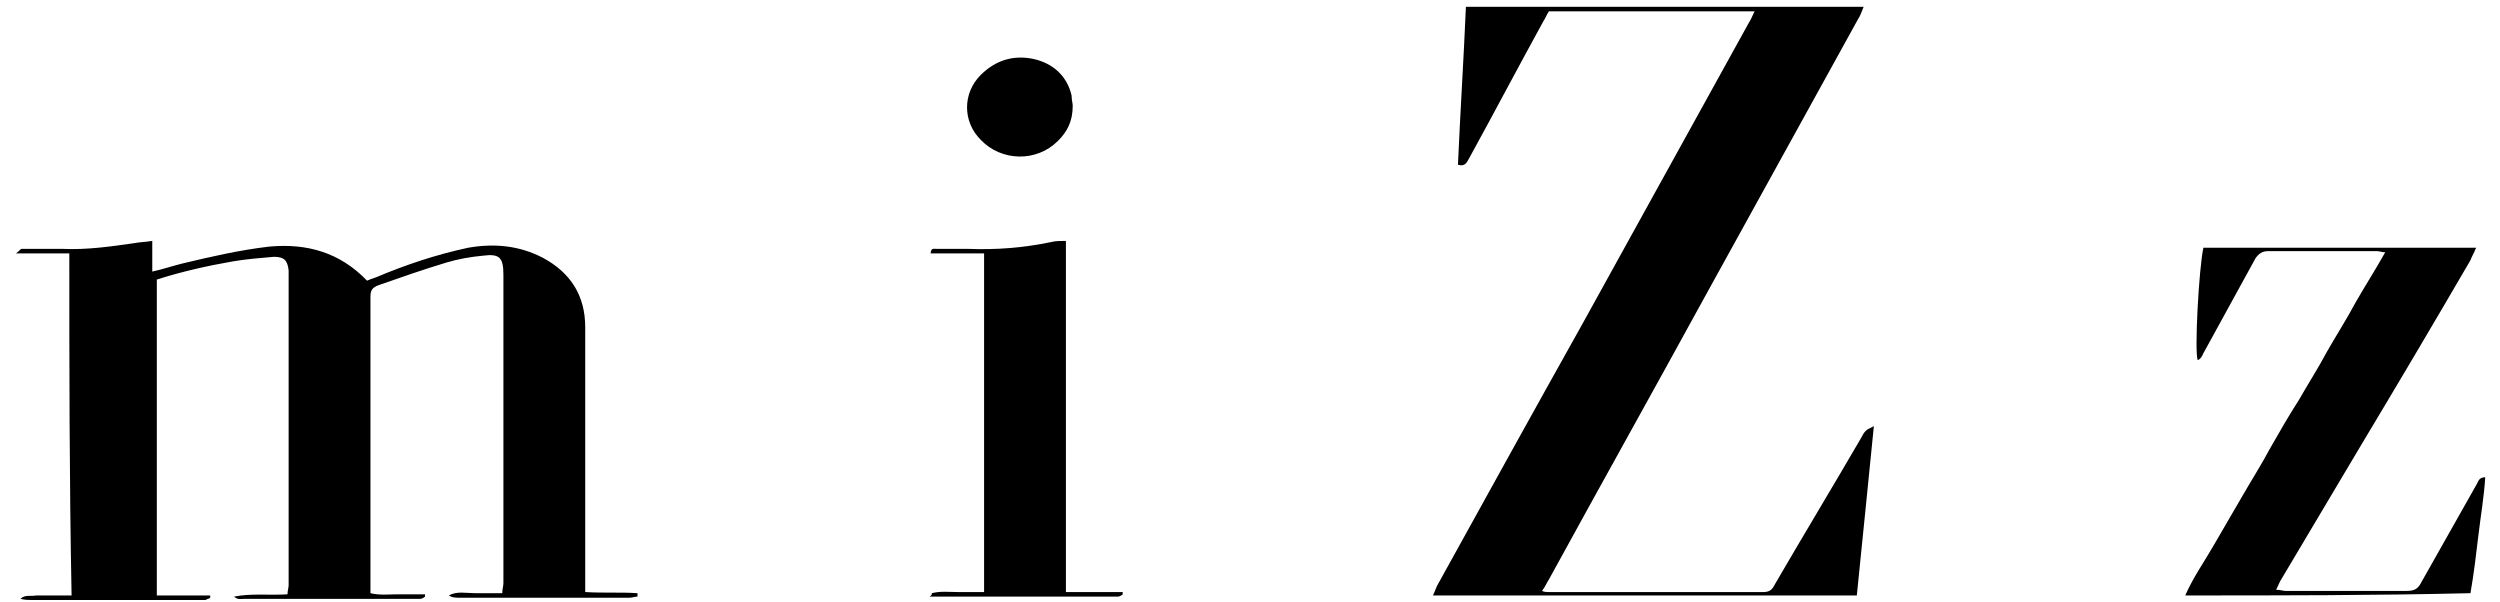
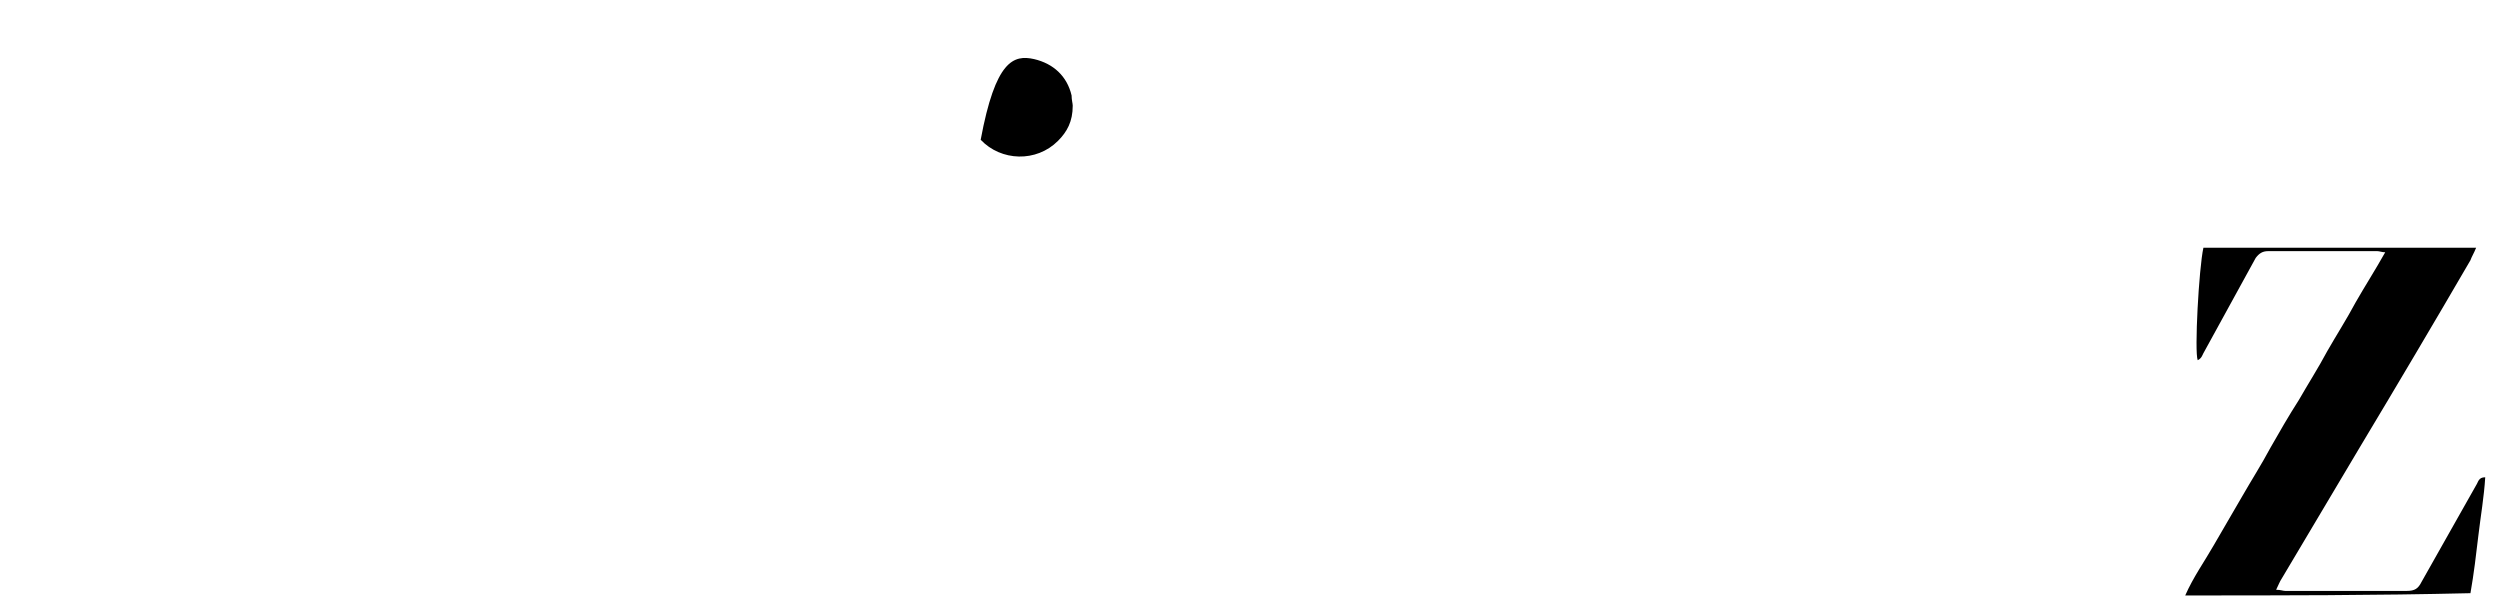
<svg xmlns="http://www.w3.org/2000/svg" width="220" height="53" viewBox="0 0 220 53" fill="none">
-   <path d="M6.1 22.3C4.6 22.3 3.1 22.3 1.4 22.3C1.7 22.1 1.8 21.9 1.9 21.9C2.1 21.9 2.3 21.9 2.5 21.9C3.5 21.9 4.5 21.9 5.5 21.9C7.6 22 9.7 21.7 11.8 21.4C12.3 21.3 12.8 21.3 13.4 21.2C13.4 22.1 13.4 23 13.4 23.9C14.3 23.7 15.2 23.4 16 23.2C18.5 22.6 21.1 22 23.7 21.7C27 21.4 29.9 22.2 32.3 24.7C32.5 24.6 32.8 24.5 33.1 24.4C35.7 23.3 38.4 22.4 41.2 21.8C43.5 21.4 45.7 21.6 47.8 22.7C50.2 24 51.5 26 51.5 28.8C51.5 36.2 51.5 43.5 51.5 50.9C51.5 51.3 51.5 51.6 51.5 52.1C53.1 52.2 54.6 52.1 56.1 52.2C56.1 52.3 56.1 52.4 56.1 52.5C55.9 52.5 55.6 52.6 55.4 52.6C53.6 52.6 51.7 52.6 49.9 52.6C46.7 52.6 43.6 52.6 40.4 52.6C40.1 52.6 39.8 52.6 39.5 52.4C40.2 52 41 52.2 41.8 52.2C42.6 52.2 43.4 52.2 44.2 52.2C44.2 51.8 44.3 51.6 44.3 51.3C44.3 42.3 44.3 33.2 44.3 24.2C44.3 22.7 44 22.3 42.5 22.5C41.4 22.6 40.3 22.8 39.3 23.1C37.3 23.7 35.3 24.4 33.3 25.1C32.8 25.3 32.6 25.5 32.6 26.1C32.6 34.6 32.6 43.1 32.6 51.6C32.6 51.8 32.6 52 32.6 52.2C33.4 52.4 34.2 52.3 35 52.3C35.8 52.3 36.6 52.3 37.4 52.3C37.4 52.4 37.4 52.4 37.4 52.5C37.3 52.6 37.1 52.7 37 52.7C36.8 52.7 36.5 52.7 36.3 52.7C31.4 52.7 26.4 52.7 21.5 52.7C21.2 52.7 20.9 52.8 20.6 52.5C22.1 52.2 23.7 52.4 25.3 52.3C25.3 52 25.4 51.7 25.4 51.5C25.4 42.5 25.4 33.4 25.4 24.4C25.4 24.2 25.4 24 25.4 23.8C25.3 22.9 25 22.6 24.1 22.6C22.9 22.7 21.7 22.8 20.5 23C18.2 23.4 16 23.9 13.8 24.6C13.8 33.8 13.8 43 13.8 52.4C15.4 52.4 16.9 52.4 18.5 52.4C18.5 52.5 18.5 52.5 18.5 52.6C18.4 52.7 18.2 52.7 18.1 52.8C17.9 52.8 17.7 52.8 17.5 52.8C12.6 52.8 7.7 52.8 2.8 52.8C2.5 52.8 2.2 52.8 1.8 52.7C2.2 52.3 2.7 52.5 3.2 52.4C3.7 52.4 4.2 52.4 4.7 52.4C5.2 52.4 5.7 52.4 6.3 52.4C6.1 42.1 6.1 32.3 6.1 22.3Z" fill="black" />
-   <path d="M126.1 52.4C126.3 52 126.4 51.6 126.6 51.3C130.8 43.7 135 36.1 139.2 28.6C144.1 19.7 149 10.9 153.9 2C154.1 1.7 154.2 1.4 154.4 1C148.3 1 142.3 1 136.3 1C136.1 1.3 136 1.6 135.8 1.9C133.6 5.9 131.5 9.9 129.3 13.9C129.1 14.2 129 14.7 128.3 14.5C128.5 9.9 128.8 5.3 129 0.6C140.7 0.6 152.2 0.6 164 0.6C163.8 1.1 163.7 1.4 163.5 1.7C159.1 9.7 154.6 17.8 150.2 25.8C145.6 34.2 140.9 42.6 136.3 51C136.1 51.3 136 51.6 135.7 52C135.9 52.1 136.1 52.1 136.3 52.1C142.6 52.1 148.9 52.1 155.2 52.1C155.8 52.1 156 51.8 156.2 51.4C158.7 47.1 161.3 42.8 163.8 38.5C163.9 38.3 164 38.1 164.2 37.9C164.3 37.8 164.5 37.7 164.9 37.5C164.4 42.6 163.9 47.4 163.4 52.4C151 52.4 138.6 52.4 126.1 52.4Z" fill="black" />
  <path d="M192.3 52.4C193 50.8 194 49.4 194.8 48C195.6 46.6 196.5 45.1 197.3 43.7C198.1 42.3 199 40.9 199.8 39.4C200.6 38 201.4 36.6 202.3 35.2C203.1 33.8 204 32.4 204.8 30.9C205.6 29.5 206.5 28.1 207.3 26.6C208.1 25.2 209 23.8 209.9 22.2C209.6 22.2 209.4 22.1 209.2 22.1C206 22.1 202.8 22.1 199.6 22.1C199.1 22.1 198.8 22.3 198.5 22.7C197 25.4 195.5 28.2 194 30.9C193.8 31.2 193.8 31.5 193.4 31.7C193.1 31 193.5 23.6 193.9 21.8C201.8 21.8 209.8 21.8 217.9 21.8C217.7 22.3 217.5 22.6 217.4 22.9C214.2 28.4 211 33.8 207.7 39.3C205.4 43.2 203.1 47 200.8 50.9C200.6 51.2 200.5 51.5 200.3 51.9C200.7 51.9 200.9 52 201.1 52C204.7 52 208.2 52 211.8 52C212.5 52 212.8 51.8 213.1 51.2C214.7 48.4 216.3 45.5 217.9 42.7C218.1 42.4 218.1 42 218.7 42C218.6 43.7 218.3 45.4 218.1 47.1C217.9 48.8 217.7 50.5 217.4 52.2C209 52.4 200.7 52.4 192.3 52.4Z" fill="black" />
-   <path d="M82 52.2C82.8 52 83.5 52.1 84.3 52.1C85.1 52.1 85.8 52.1 86.6 52.1C86.6 42.1 86.6 32.3 86.6 22.3C85 22.3 83.5 22.3 81.9 22.3C81.9 21.8 82.2 21.9 82.4 21.9C83.3 21.9 84.3 21.9 85.2 21.9C87.7 22 90.1 21.8 92.5 21.3C92.9 21.2 93.3 21.2 93.8 21.2C93.8 31.5 93.8 41.8 93.8 52.1C95.5 52.1 97.2 52.1 98.8 52.1C98.8 52.2 98.8 52.2 98.8 52.3C98.7 52.4 98.5 52.5 98.4 52.5C97.9 52.5 97.5 52.5 97 52.5C92.3 52.5 87.5 52.5 82.8 52.5C82.5 52.5 82.2 52.5 81.8 52.5C82 52.4 82 52.3 82 52.2Z" fill="black" />
-   <path d="M94.4 9.3C94.4 10.7 93.9 11.6 93.1 12.4C91.2 14.3 88.1 14.2 86.3 12.3C84.7 10.7 84.7 8.2 86.3 6.6C87.6 5.3 89.2 4.8 91 5.2C92.7 5.6 93.9 6.7 94.3 8.4C94.3 8.8 94.4 9.1 94.4 9.3Z" fill="black" />
+   <path d="M94.4 9.3C94.4 10.7 93.9 11.6 93.1 12.4C91.2 14.3 88.1 14.2 86.3 12.3C87.6 5.3 89.2 4.8 91 5.2C92.7 5.6 93.9 6.7 94.3 8.4C94.3 8.8 94.4 9.1 94.4 9.3Z" fill="black" />
</svg>